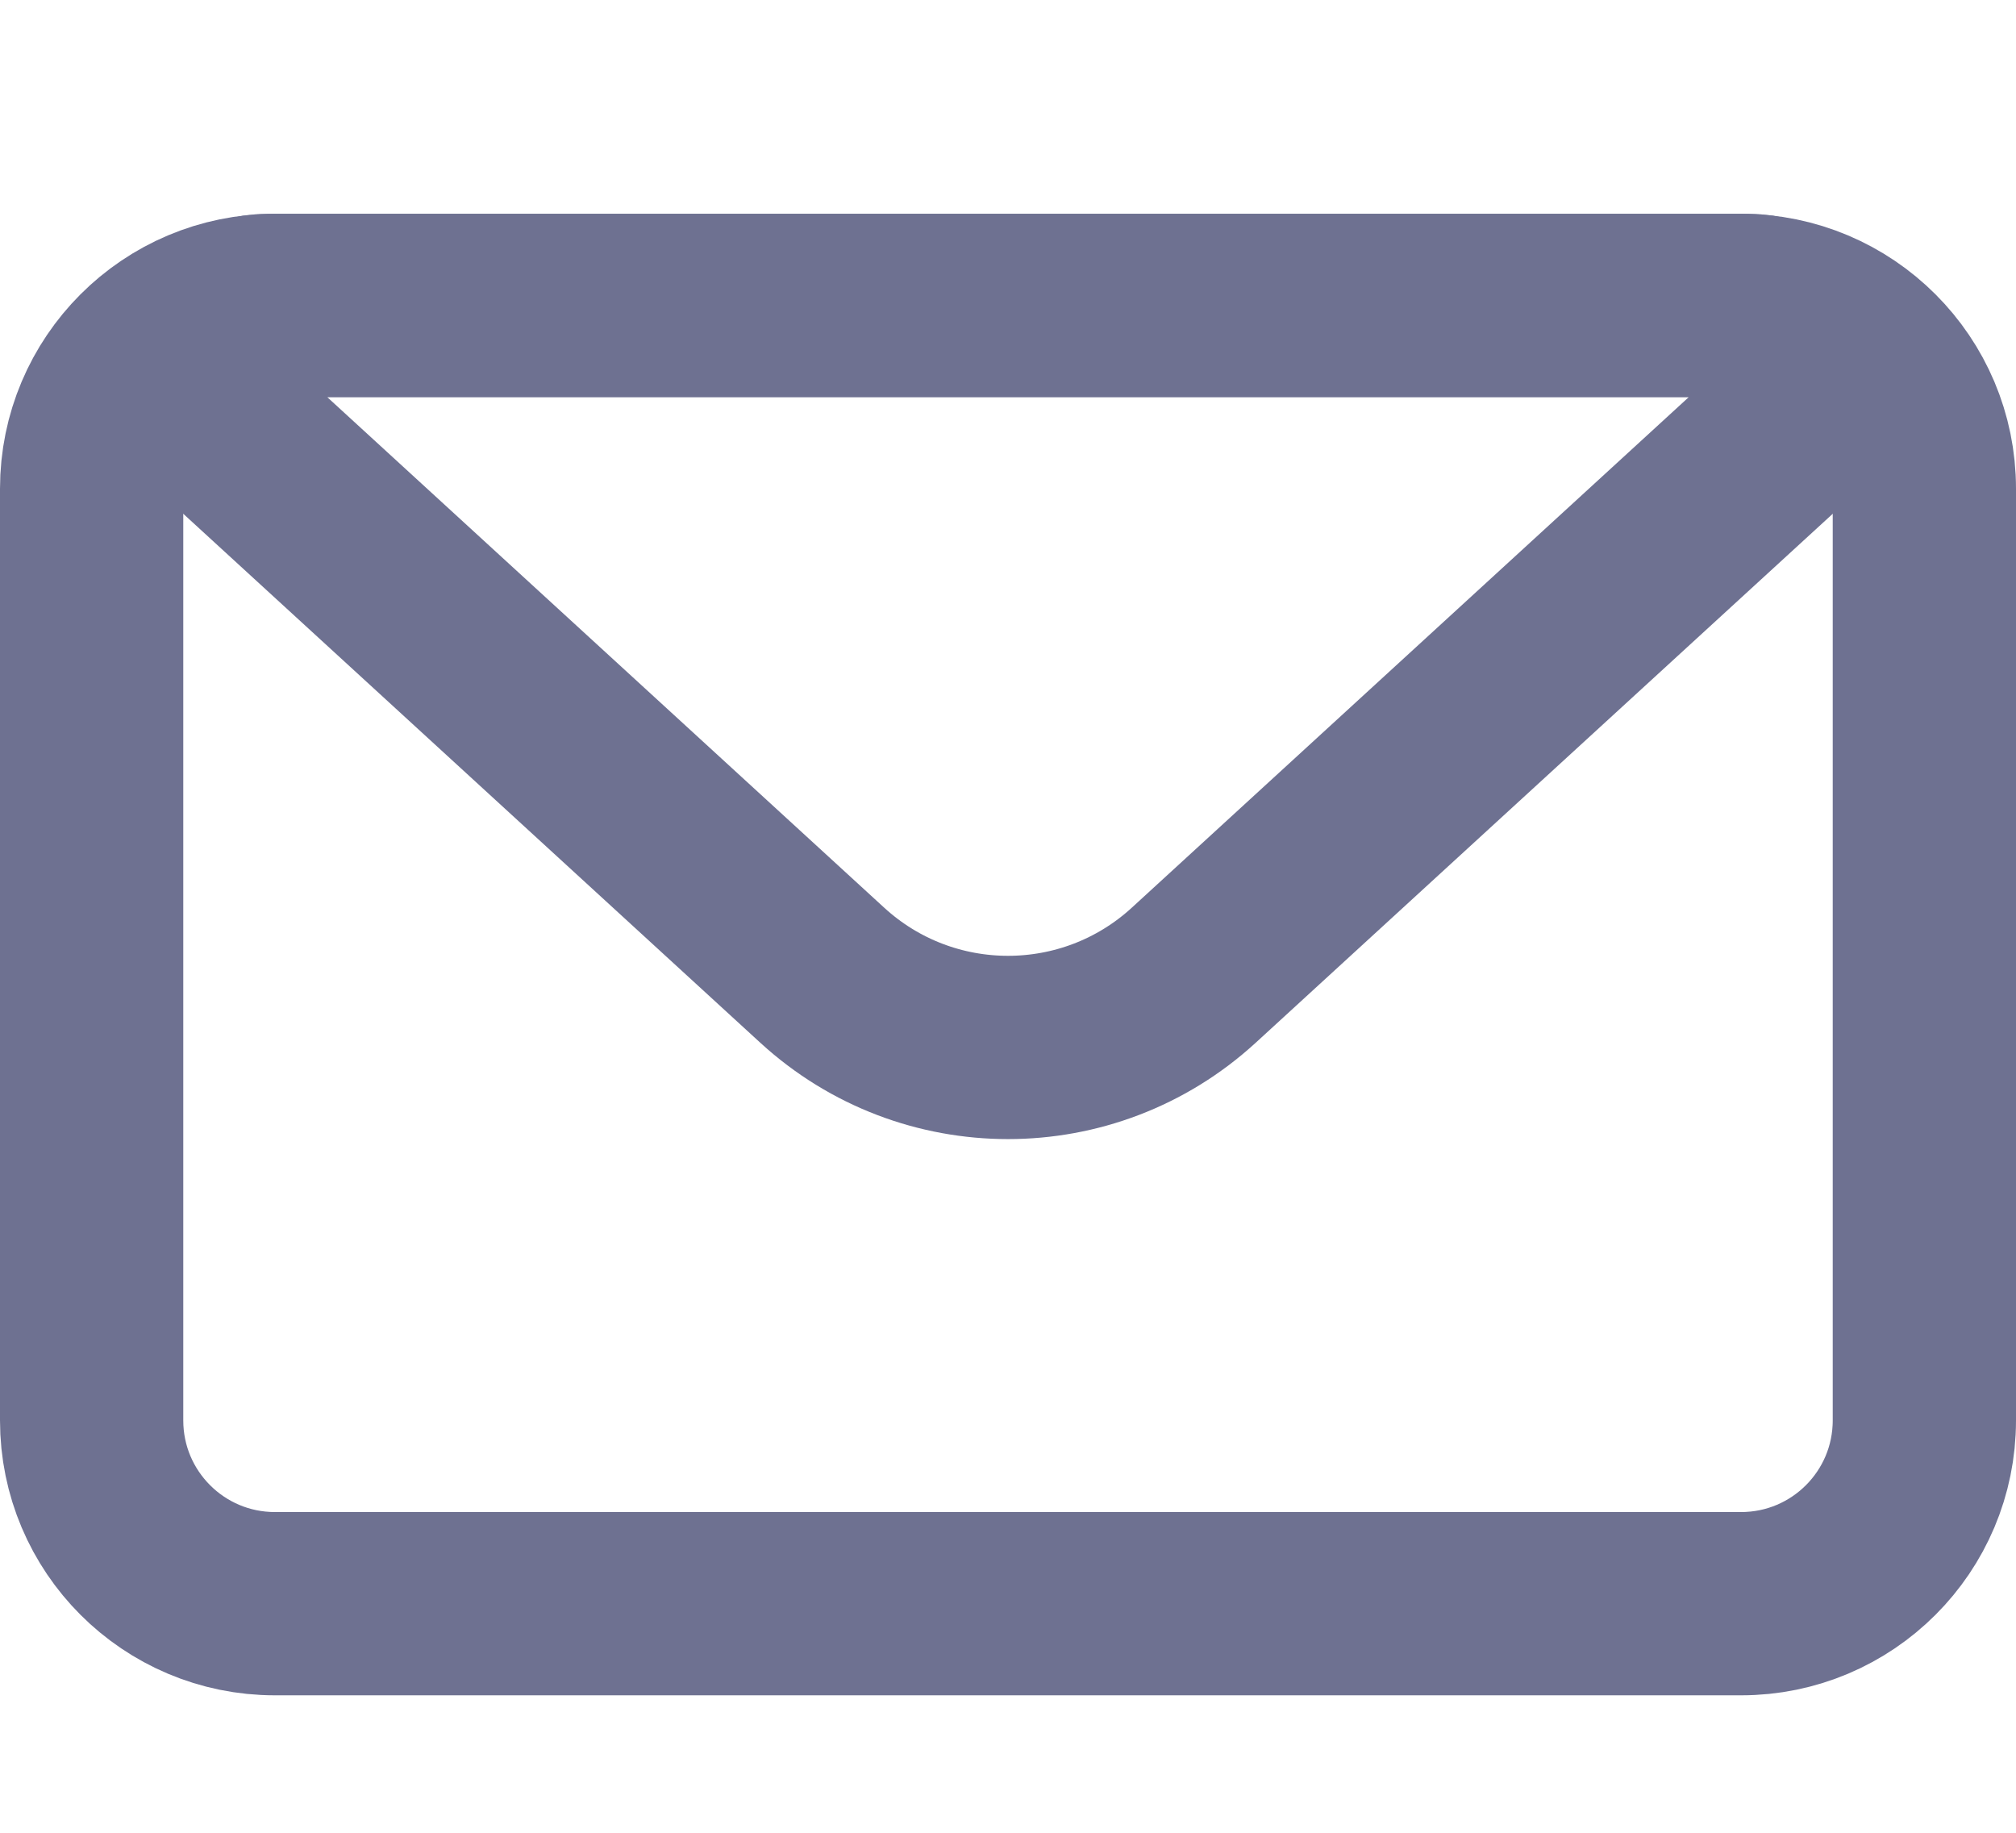
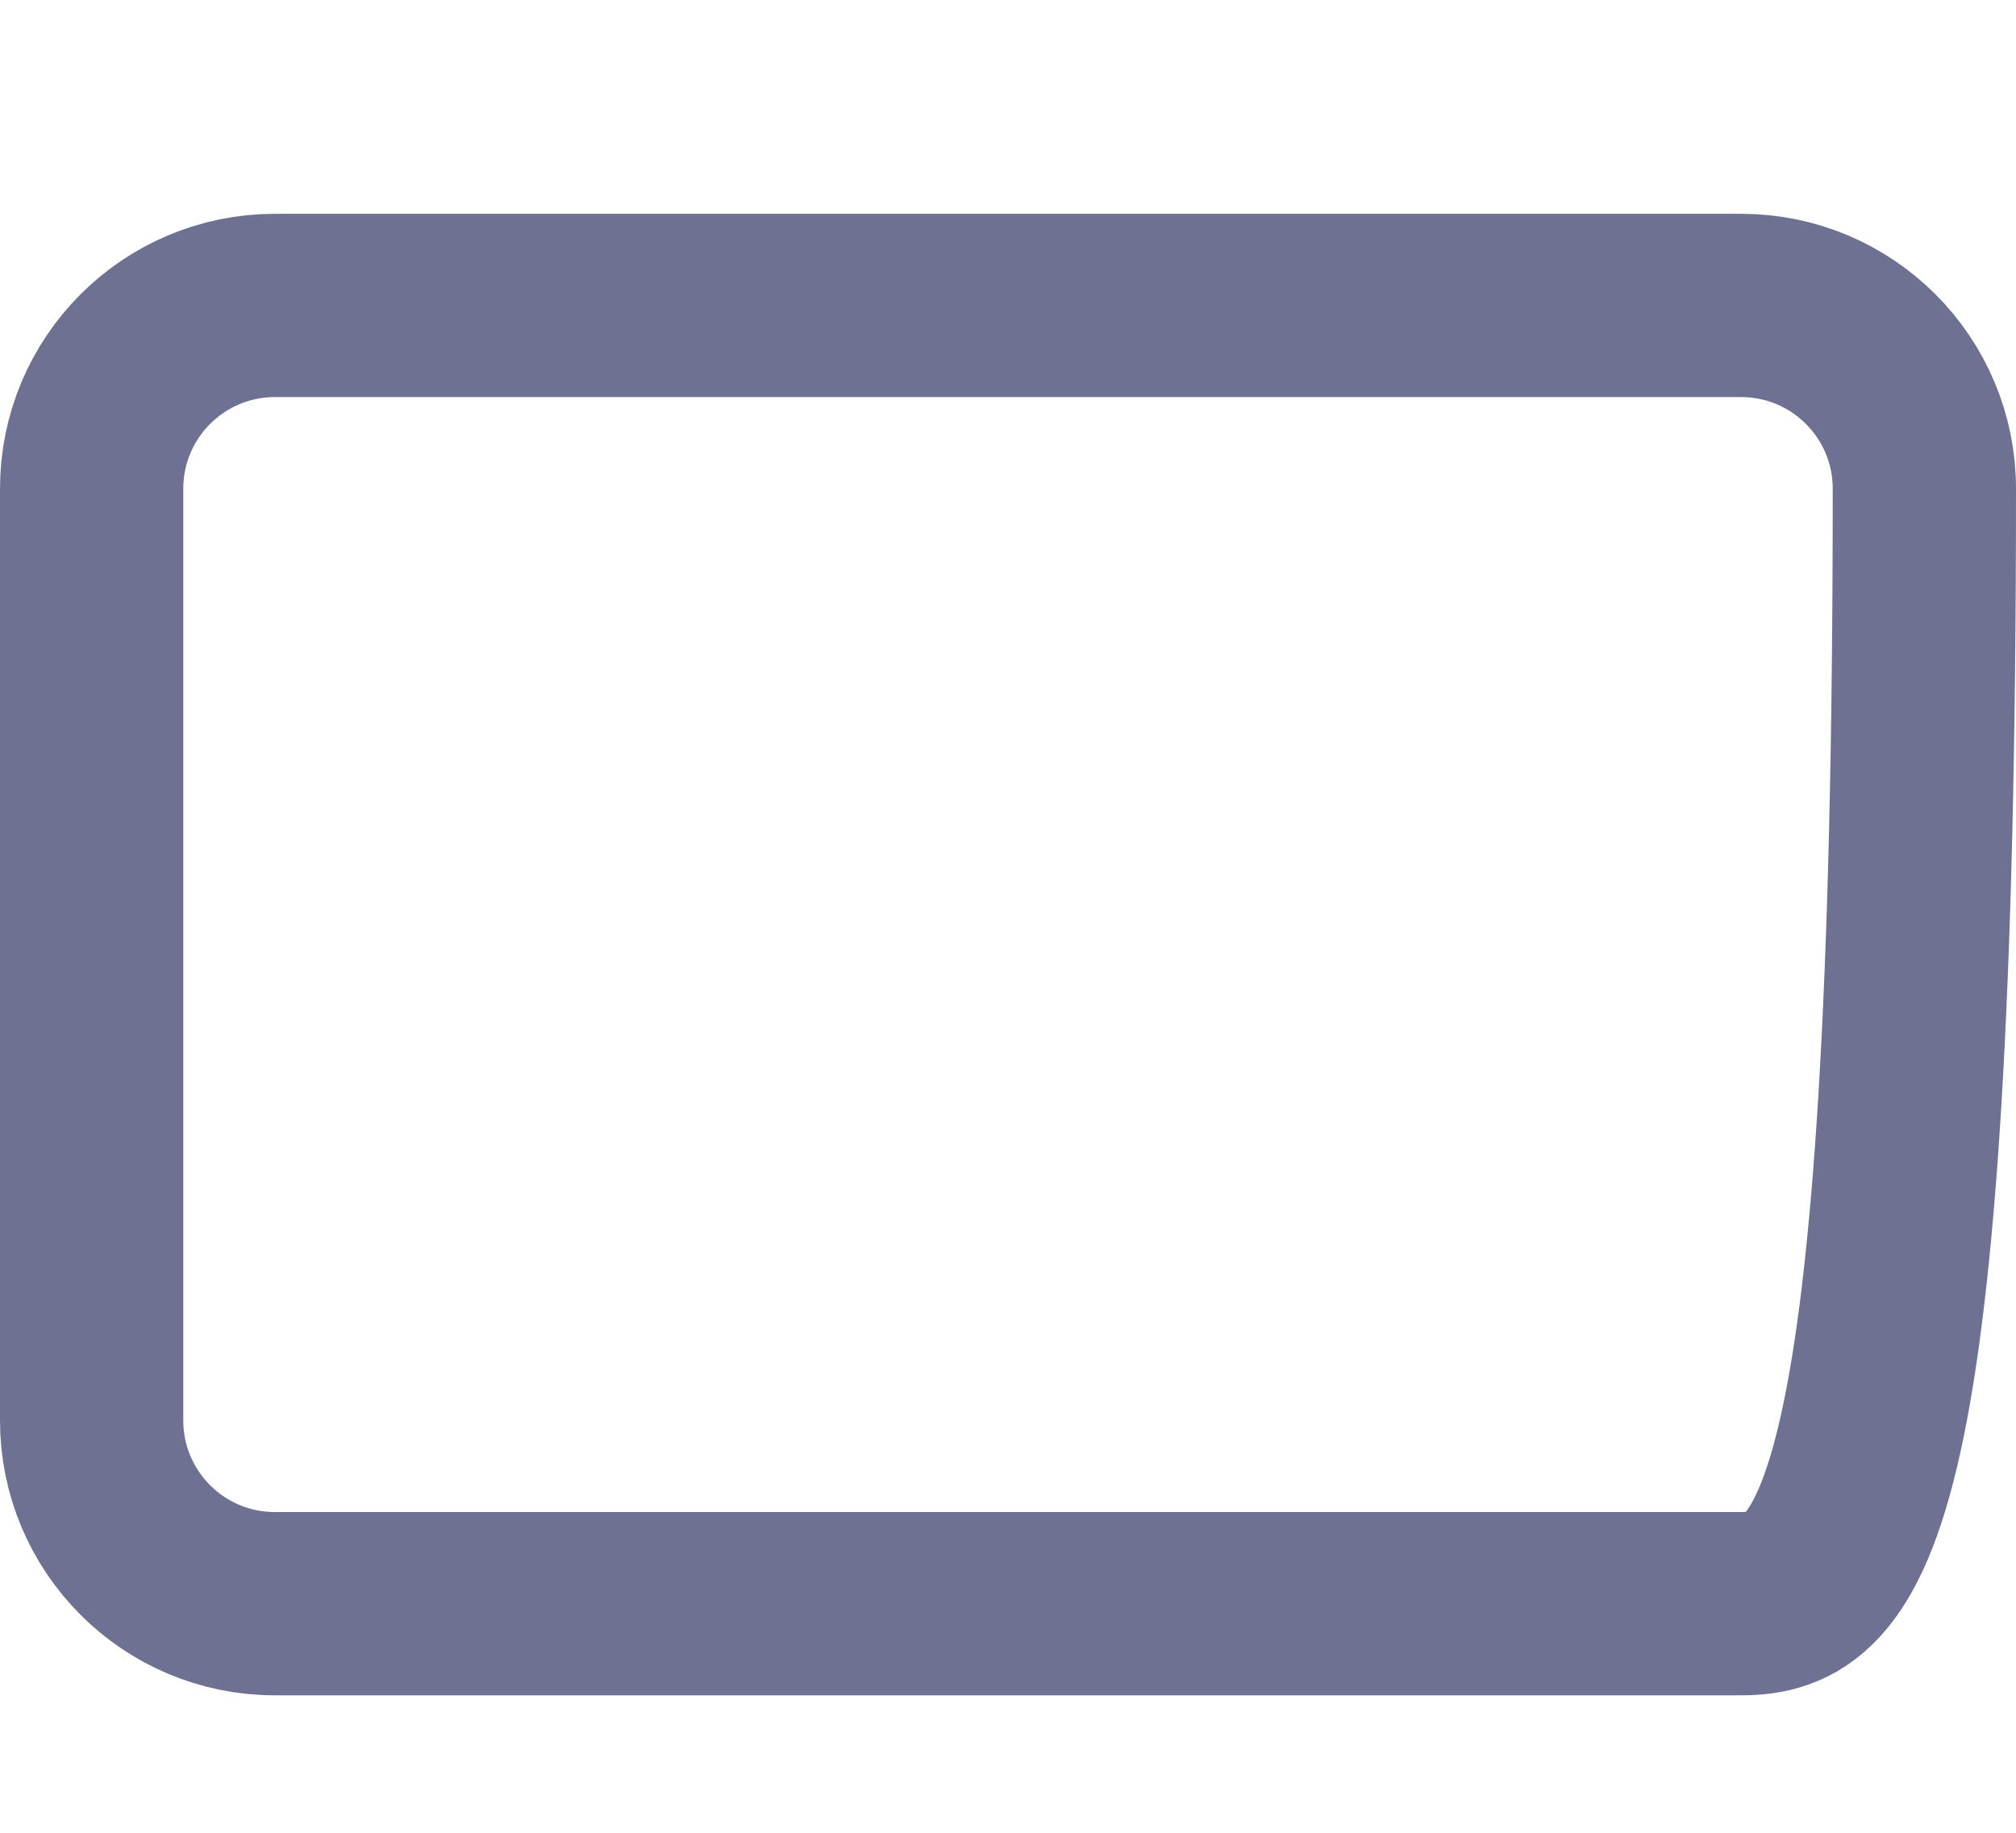
<svg xmlns="http://www.w3.org/2000/svg" width="22" height="20" viewBox="0 0 22 20" fill="none">
-   <path d="M1 5.333C1 4.229 1.895 3.333 3 3.333H19C20.105 3.333 21 4.229 21 5.333V15.5C21 16.605 20.105 17.5 19 17.5H3C1.895 17.5 1 16.605 1 15.5V5.333Z" stroke="#6E7191" stroke-width="2" stroke-linejoin="round" />
-   <path d="M2.421 4.636C1.917 4.174 2.244 3.333 2.928 3.333H19.072C19.756 3.333 20.083 4.174 19.579 4.636L13.027 10.642C11.88 11.693 10.12 11.693 8.973 10.642L2.421 4.636Z" stroke="#6E7191" stroke-width="2" stroke-linejoin="round" />
+   <path d="M1 5.333C1 4.229 1.895 3.333 3 3.333H19C20.105 3.333 21 4.229 21 5.333C21 16.605 20.105 17.5 19 17.5H3C1.895 17.5 1 16.605 1 15.5V5.333Z" stroke="#6E7191" stroke-width="2" stroke-linejoin="round" />
</svg>